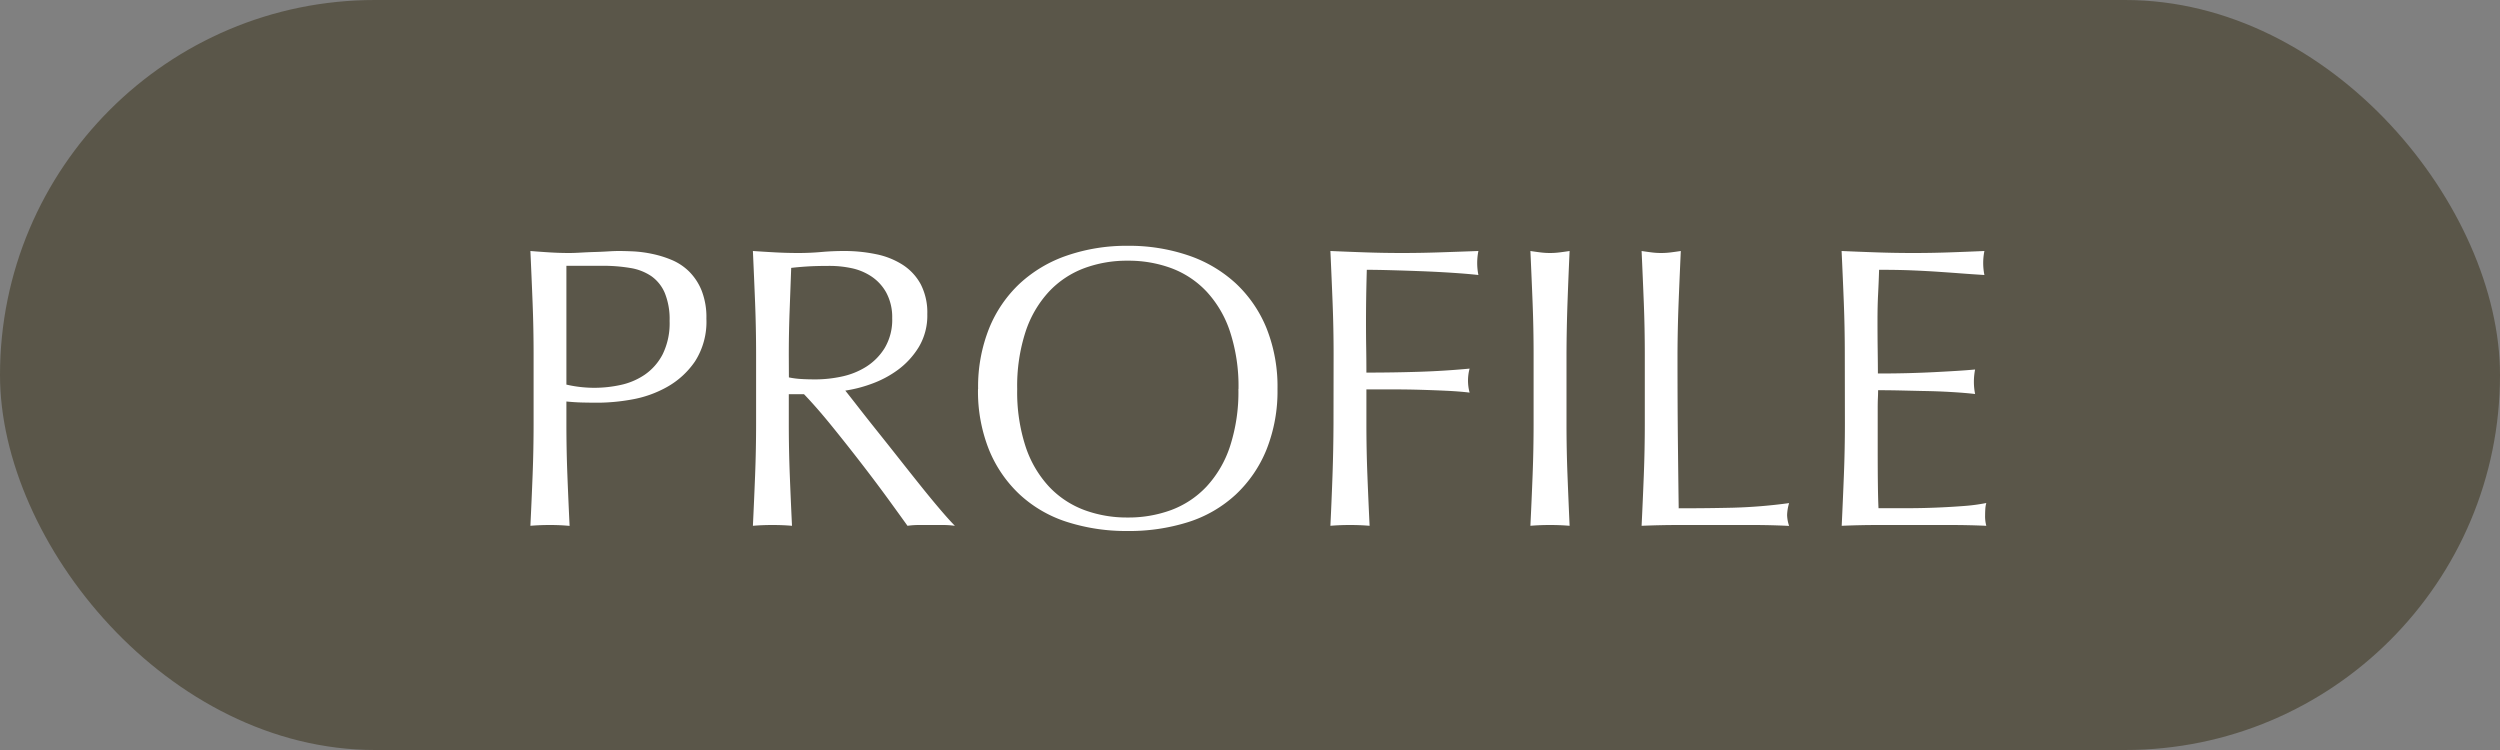
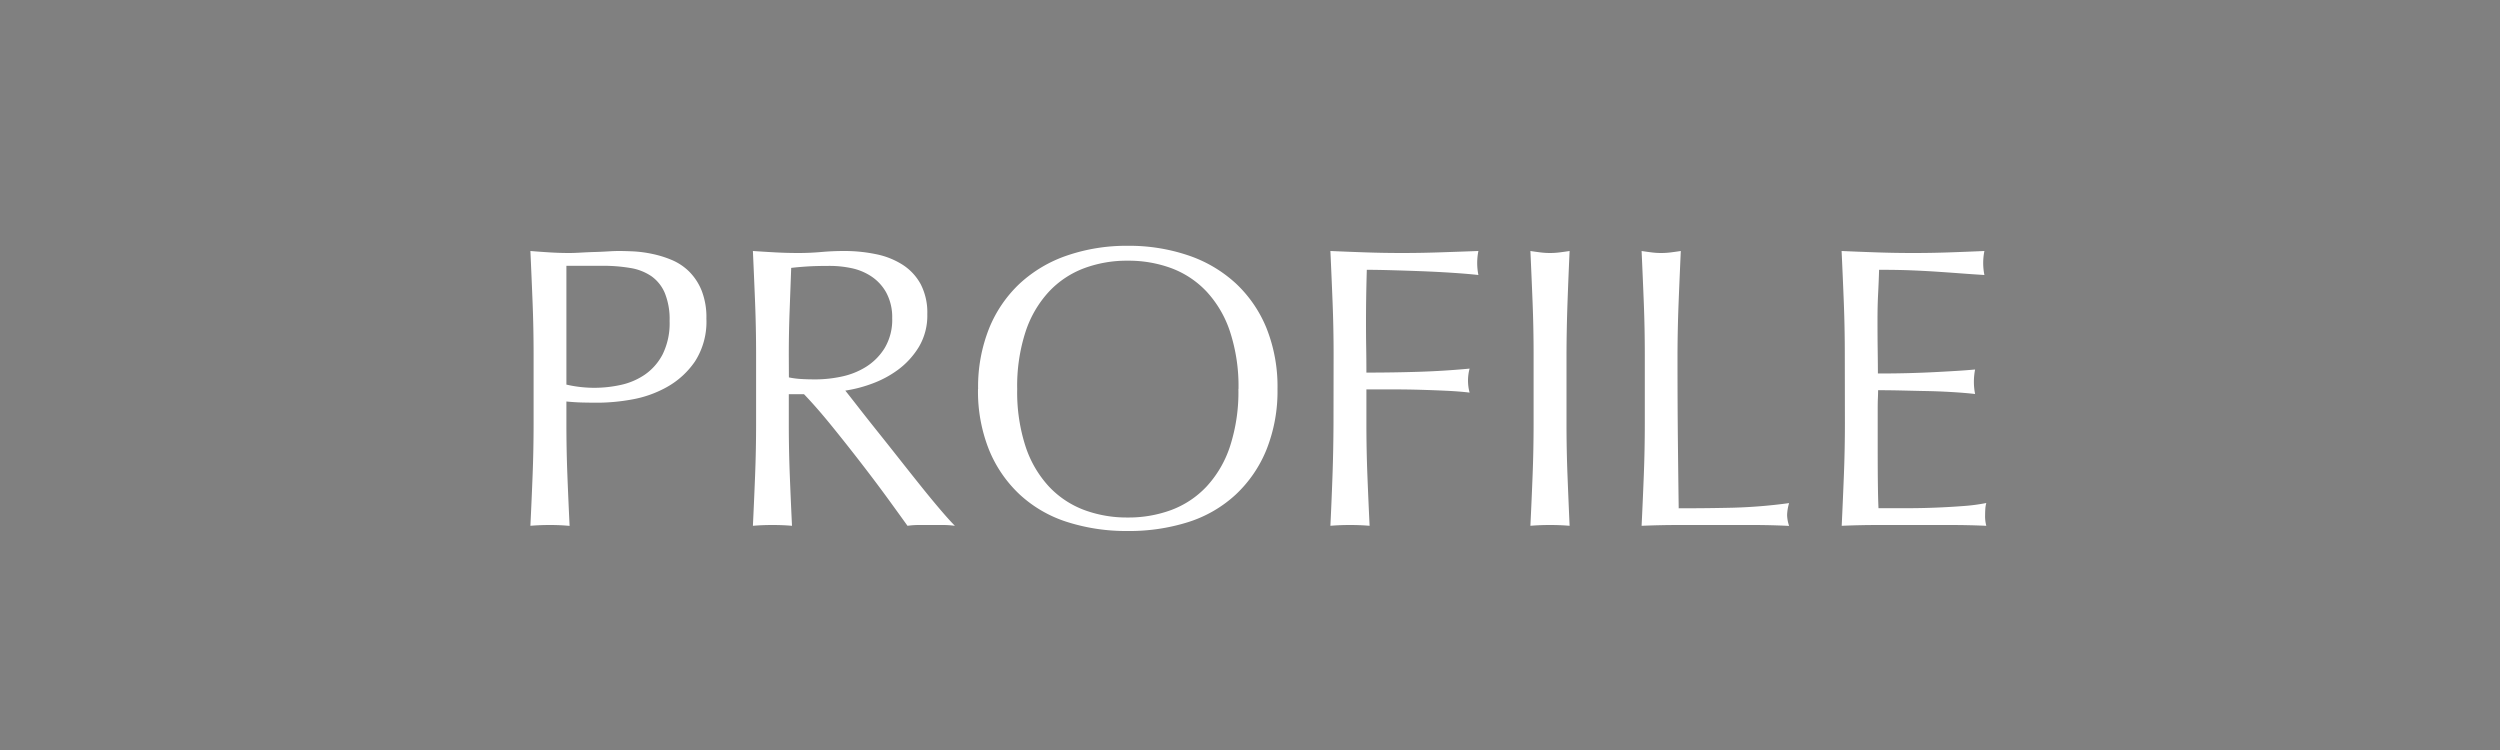
<svg xmlns="http://www.w3.org/2000/svg" width="100" height="30" viewBox="0 0 100 30">
  <rect x="0" y="0" width="100" height="30" fill="#808080" stroke="none" />
  <g id="グループ_1331" data-name="グループ 1331" transform="translate(-575 -2771)">
-     <rect id="長方形_64" data-name="長方形 64" width="100" height="30" rx="15" transform="translate(575 2771)" fill="#5a5649" />
    <path id="パス_1449" data-name="パス 1449" d="M-27.344-5.616a4.945,4.945,0,0,0,1.136.128A4.93,4.93,0,0,0-25.184-5.6a2.734,2.734,0,0,0,.968-.408,2.24,2.24,0,0,0,.72-.816,2.805,2.805,0,0,0,.28-1.336,2.781,2.781,0,0,0-.192-1.12,1.577,1.577,0,0,0-.536-.672,2.085,2.085,0,0,0-.84-.328,6.449,6.449,0,0,0-1.12-.088h-1.44Zm-1.312-1.2q0-1.056-.04-2.072t-.088-2.072q.384.032.776.056t.776.024q.192,0,.464-.016t.552-.024q.28-.008.536-.024t.432-.016q.24,0,.592.016a4.824,4.824,0,0,1,.744.1,4.2,4.2,0,0,1,.776.24,2.21,2.21,0,0,1,.7.464,2.28,2.28,0,0,1,.5.76,2.913,2.913,0,0,1,.192,1.128A2.939,2.939,0,0,1-22.2-6.544,3.306,3.306,0,0,1-23.32-5.52a4.437,4.437,0,0,1-1.408.5,7.887,7.887,0,0,1-1.32.128q-.368,0-.672-.008t-.624-.04v.88q0,1.056.04,2.08t.088,2.016Q-27.584,0-28,0t-.784.032q.048-.992.088-2.016t.04-2.08Zm8.9,0q0-1.056-.04-2.072t-.088-2.072q.464.032.912.056t.912.024q.464,0,.912-.04t.912-.04a6.2,6.2,0,0,1,1.28.128,3.112,3.112,0,0,1,1.064.424,2.14,2.14,0,0,1,.72.776,2.466,2.466,0,0,1,.264,1.2,2.446,2.446,0,0,1-.344,1.32,3.207,3.207,0,0,1-.84.912,4.15,4.15,0,0,1-1.064.56,5.345,5.345,0,0,1-1.032.264q.192.24.528.672t.752.952q.416.52.864,1.088t.864,1.088q.416.52.784.952t.592.656A3.628,3.628,0,0,0-12.288,0h-.944A3.279,3.279,0,0,0-13.7.032q-.24-.336-.728-1.008t-1.08-1.44q-.592-.768-1.208-1.528T-17.84-5.232h-.608v1.168q0,1.056.04,2.08T-18.32.032Q-18.688,0-19.1,0t-.784.032q.048-.992.088-2.016t.04-2.08Zm1.312.912a3.28,3.28,0,0,0,.488.064q.264.016.584.016a5.044,5.044,0,0,0,1.032-.112,3,3,0,0,0,.984-.392,2.332,2.332,0,0,0,.744-.752,2.207,2.207,0,0,0,.3-1.192A2.067,2.067,0,0,0-14.552-9.3a1.849,1.849,0,0,0-.6-.648,2.287,2.287,0,0,0-.8-.328,4.242,4.242,0,0,0-.848-.088q-.56,0-.928.024t-.624.056q-.032.88-.064,1.744t-.032,1.728Zm7.568.464a6.3,6.3,0,0,1,.44-2.424,5.059,5.059,0,0,1,1.232-1.8,5.306,5.306,0,0,1,1.9-1.12A7.31,7.31,0,0,1-4.9-11.168a7.361,7.361,0,0,1,2.432.384,5.306,5.306,0,0,1,1.9,1.12,5.059,5.059,0,0,1,1.232,1.8A6.3,6.3,0,0,1,1.1-5.44a6.3,6.3,0,0,1-.44,2.424,5.059,5.059,0,0,1-1.232,1.8,5.037,5.037,0,0,1-1.9,1.1A7.81,7.81,0,0,1-4.9.24,7.755,7.755,0,0,1-7.312-.12a5.037,5.037,0,0,1-1.9-1.1,5.059,5.059,0,0,1-1.232-1.8A6.3,6.3,0,0,1-10.88-5.44Zm10.416,0A7.018,7.018,0,0,0-.8-7.736a4.364,4.364,0,0,0-.936-1.6,3.729,3.729,0,0,0-1.408-.936,4.936,4.936,0,0,0-1.752-.3,4.89,4.89,0,0,0-1.736.3,3.729,3.729,0,0,0-1.408.936,4.364,4.364,0,0,0-.936,1.6,7.018,7.018,0,0,0-.336,2.3,7.018,7.018,0,0,0,.336,2.3,4.364,4.364,0,0,0,.936,1.6,3.729,3.729,0,0,0,1.408.936A4.89,4.89,0,0,0-4.9-.3a4.936,4.936,0,0,0,1.752-.3,3.729,3.729,0,0,0,1.408-.936A4.364,4.364,0,0,0-.8-3.144,7.018,7.018,0,0,0-.464-5.44ZM3.344-6.816q0-1.056-.04-2.072T3.216-10.96q.72.032,1.432.056t1.432.024q.72,0,1.456-.024t1.6-.056a2.442,2.442,0,0,0-.048.48,2.442,2.442,0,0,0,.048.48q-.432-.048-1.04-.088t-1.24-.064q-.632-.024-1.216-.04t-.968-.016q-.016.56-.024,1.072T4.64-8.112q0,.56.008,1.032t.008.984q1.056,0,2.088-.032t2.04-.128a1.856,1.856,0,0,0-.064.48,1.856,1.856,0,0,0,.064.48q-.4-.048-.9-.072t-1.048-.04q-.544-.016-1.1-.016H4.656v1.36q0,1.056.04,2.08T4.784.032Q4.416,0,4,0T3.216.032Q3.264-.96,3.3-1.984t.04-2.08Zm8,0q0-1.056-.04-2.072t-.088-2.072q.208.032.4.056A3.093,3.093,0,0,0,12-10.88a3.093,3.093,0,0,0,.384-.024q.192-.024.4-.056Q12.736-9.9,12.7-8.888t-.04,2.072v2.752q0,1.056.04,2.08T12.784.032Q12.416,0,12,0t-.784.032q.048-.992.088-2.016t.04-2.08Zm4.448,0q0-1.056-.04-2.072t-.088-2.072q.208.032.4.056a3.093,3.093,0,0,0,.384.024,3.093,3.093,0,0,0,.384-.024q.192-.024.4-.056-.048,1.056-.088,2.072T17.1-6.816q0,2.016.016,3.5t.032,2.648q1.136,0,2.176-.024a20.613,20.613,0,0,0,2.24-.184,1.861,1.861,0,0,0-.08.48,1.5,1.5,0,0,0,.08.432Q20.832,0,20.1,0H17.144q-.712,0-1.48.032.048-.992.088-2.016t.04-2.08Zm8-.016q0-1.056-.04-2.08t-.088-2.048q.72.032,1.432.056t1.432.024q.72,0,1.424-.024t1.424-.056a2.442,2.442,0,0,0-.048.48,2.442,2.442,0,0,0,.048.48q-.512-.032-.936-.064t-.9-.064q-.472-.032-1.032-.056t-1.344-.024q-.016.512-.04.976T25.1-8.176q0,.624.008,1.216t.008.9q.7,0,1.264-.016t1.024-.04q.464-.024.856-.048t.744-.056a2.523,2.523,0,0,0-.048.5,2.442,2.442,0,0,0,.048.48q-.416-.048-.968-.08t-1.1-.04L25.9-5.384q-.488-.008-.776-.008,0,.144-.008.312t-.008.424v1.584q0,.912.008,1.5t.024.9h1.12q.608,0,1.192-.024t1.1-.064a7.2,7.2,0,0,0,.9-.12,1.148,1.148,0,0,0-.04.248q-.008.136-.008.248a1.484,1.484,0,0,0,.048.416Q28.736,0,28.024,0h-2.9q-.72,0-1.456.032.048-1.024.088-2.04t.04-2.072Z" transform="translate(625 2792)" fill="#fff" />
  </g>
</svg>